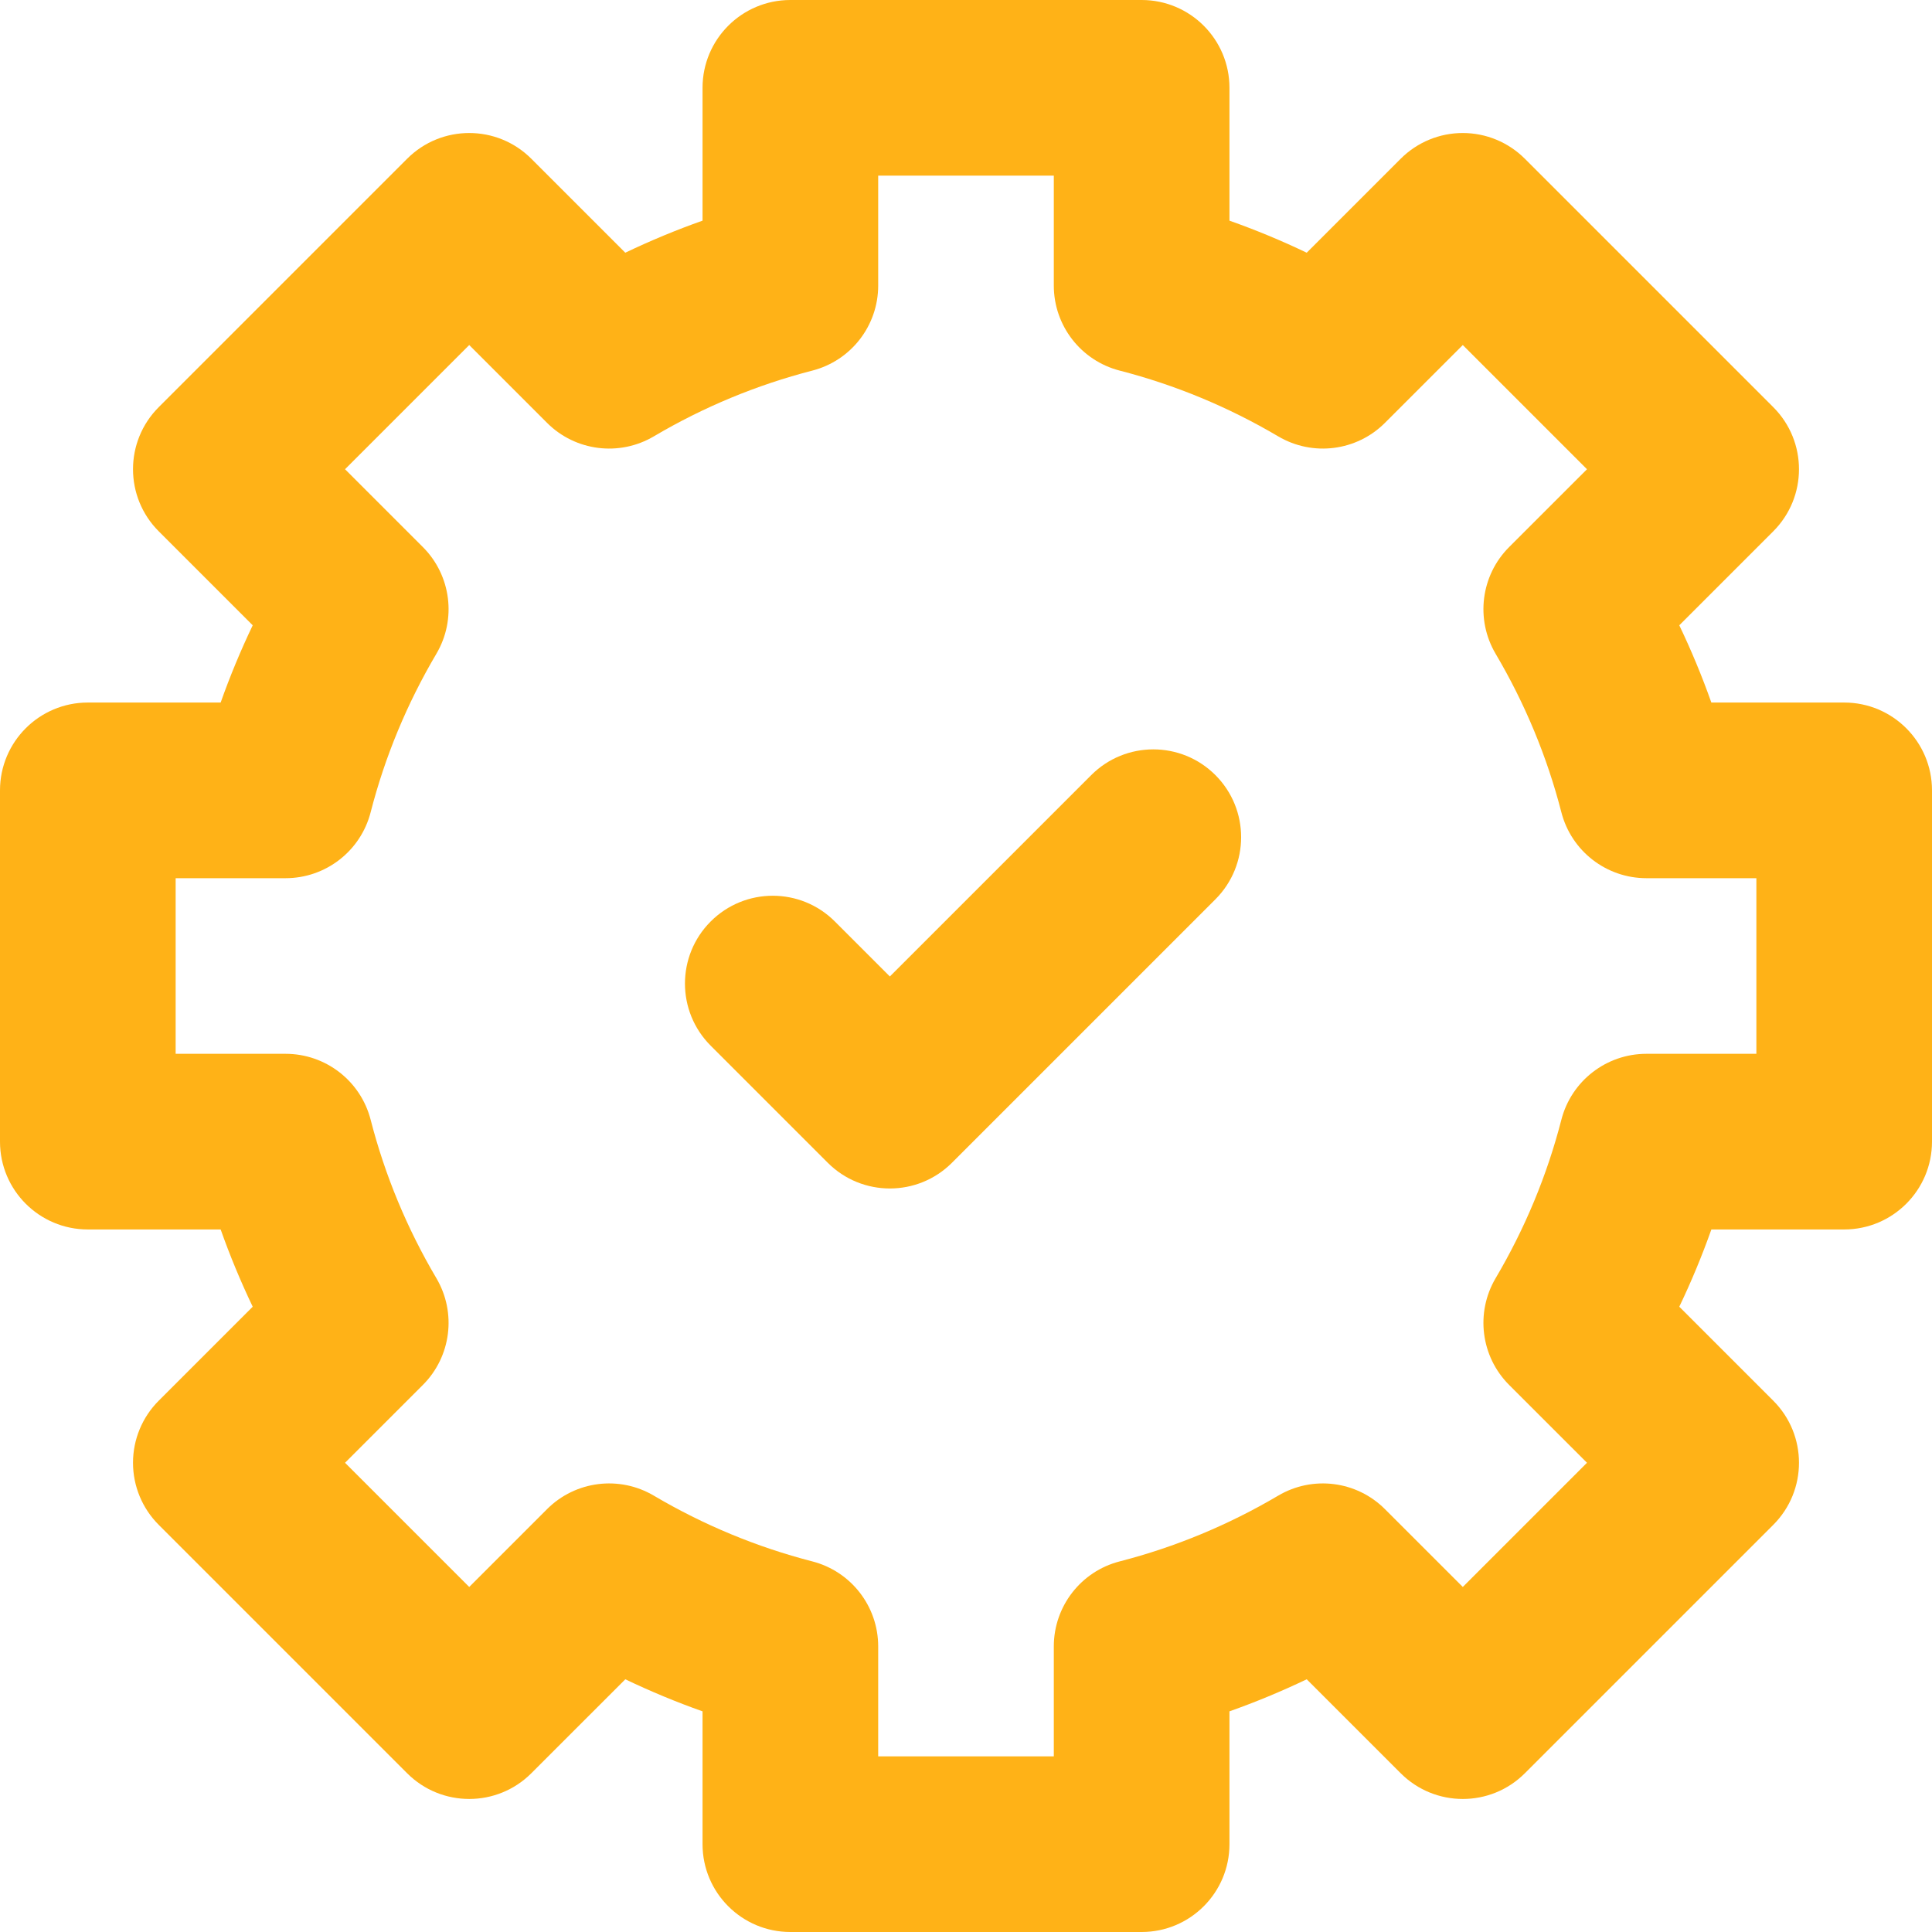
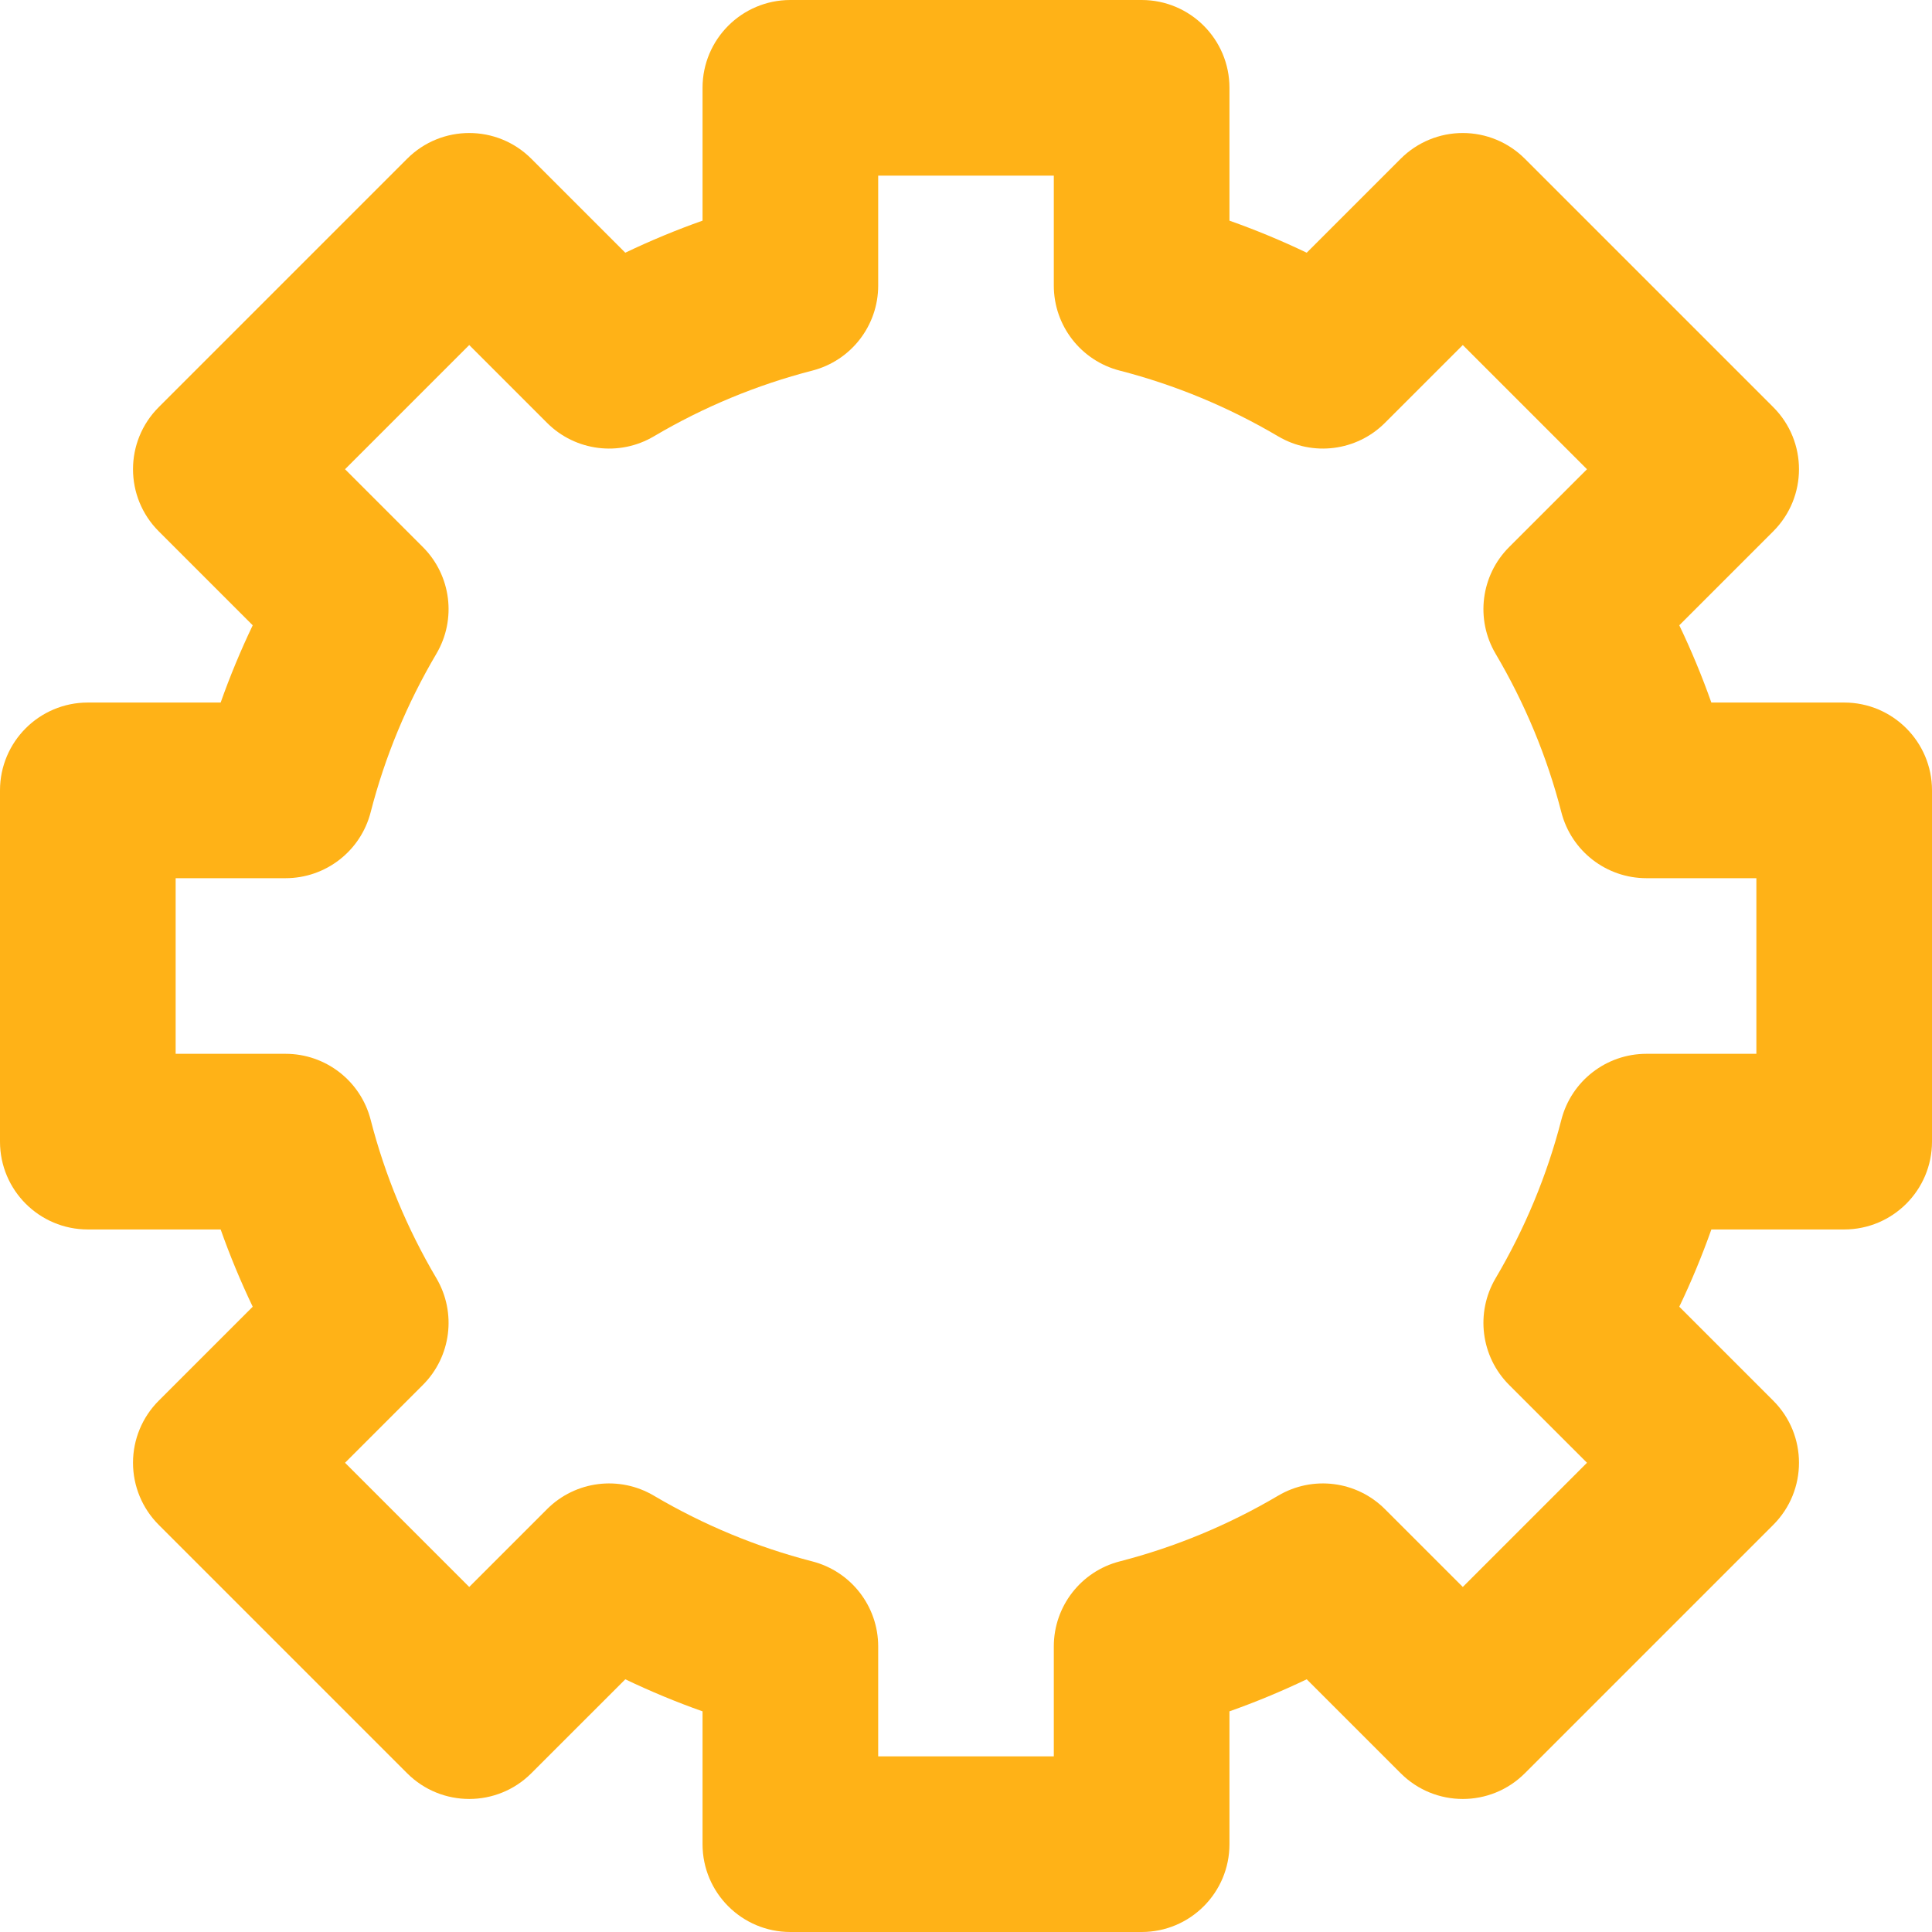
<svg xmlns="http://www.w3.org/2000/svg" width="71" height="71" viewBox="0 0 71 71" fill="none">
  <g clip-path="url(#clip0_1520_2930)">
    <path d="M67.773 25.818H62.891C62.55 24.853 62.156 23.905 61.713 22.979L65.166 19.526C66.427 18.265 66.427 16.222 65.166 14.962L56.038 5.834C55.433 5.228 54.612 4.888 53.756 4.888C52.9 4.888 52.08 5.228 51.474 5.834L48.021 9.287C47.095 8.843 46.147 8.45 45.182 8.109V3.227C45.182 1.445 43.737 0 41.955 0H29.046C27.263 0 25.818 1.445 25.818 3.227V8.109C24.853 8.45 23.905 8.844 22.979 9.287L19.526 5.834C18.266 4.573 16.222 4.573 14.962 5.834L5.834 14.962C4.573 16.222 4.573 18.265 5.834 19.526L9.287 22.979C8.844 23.905 8.451 24.853 8.109 25.818H3.227C1.445 25.818 0 27.263 0 29.046V41.955C0 43.737 1.445 45.182 3.227 45.182H8.109C8.451 46.147 8.844 47.095 9.287 48.021L5.834 51.474C5.228 52.079 4.888 52.9 4.888 53.756C4.888 54.612 5.228 55.433 5.834 56.038L14.962 65.166C16.222 66.426 18.266 66.426 19.526 65.166L22.98 61.713C23.905 62.156 24.853 62.55 25.818 62.891V67.773C25.818 69.555 27.263 71 29.046 71H41.955C43.737 71 45.182 69.555 45.182 67.773V62.891C46.147 62.55 47.095 62.156 48.021 61.713L51.475 65.166C52.735 66.426 54.778 66.427 56.038 65.166L65.166 56.038C66.427 54.778 66.427 52.734 65.166 51.474L61.713 48.021C62.157 47.095 62.55 46.147 62.892 45.182H67.773C69.555 45.182 71 43.737 71 41.954V29.045C71 27.263 69.555 25.818 67.773 25.818ZM64.546 38.727H60.505C59.032 38.727 57.746 39.724 57.379 41.151C56.855 43.188 56.042 45.147 54.964 46.972C54.215 48.24 54.419 49.855 55.46 50.896L58.321 53.756L53.757 58.32L50.896 55.46C49.855 54.419 48.241 54.215 46.973 54.964C45.147 56.042 43.188 56.855 41.15 57.38C39.724 57.746 38.727 59.032 38.727 60.505V64.546H32.273V60.505C32.273 59.032 31.276 57.747 29.85 57.38C27.812 56.855 25.854 56.042 24.027 54.964C22.759 54.215 21.145 54.419 20.104 55.46L17.244 58.32L12.68 53.756L15.54 50.896C16.581 49.855 16.785 48.24 16.036 46.972C14.958 45.147 14.145 43.188 13.621 41.15C13.254 39.724 11.968 38.727 10.495 38.727H6.455V32.273H10.495C11.968 32.273 13.254 31.276 13.621 29.85C14.145 27.812 14.958 25.853 16.036 24.027C16.785 22.76 16.581 21.145 15.54 20.104L12.68 17.244L17.244 12.68L20.104 15.54C21.145 16.581 22.76 16.785 24.028 16.036C25.853 14.958 27.812 14.145 29.85 13.62C31.276 13.254 32.273 11.968 32.273 10.495V6.455H38.727V10.495C38.727 11.968 39.724 13.253 41.15 13.62C43.188 14.145 45.147 14.958 46.973 16.036C48.241 16.785 49.855 16.581 50.896 15.54L53.757 12.68L58.321 17.244L55.46 20.104C54.419 21.145 54.215 22.76 54.964 24.028C56.042 25.853 56.855 27.812 57.379 29.849C57.746 31.276 59.032 32.273 60.505 32.273H64.546V38.727Z" fill="#FFB217" />
-     <path d="M40.102 28.485L32.702 35.885L30.681 33.864C29.421 32.603 27.378 32.603 26.117 33.864C24.857 35.124 24.857 37.167 26.117 38.428L30.42 42.731C31.05 43.361 31.876 43.676 32.702 43.676C33.528 43.676 34.354 43.361 34.984 42.731L44.666 33.049C45.926 31.788 45.926 29.745 44.666 28.485C43.406 27.224 41.362 27.224 40.102 28.485Z" fill="#FFB217" />
  </g>
  <defs>
    <clipPath id="clip0_1520_2930">
      <rect width="71" height="71" fill="white" />
    </clipPath>
  </defs>
</svg>